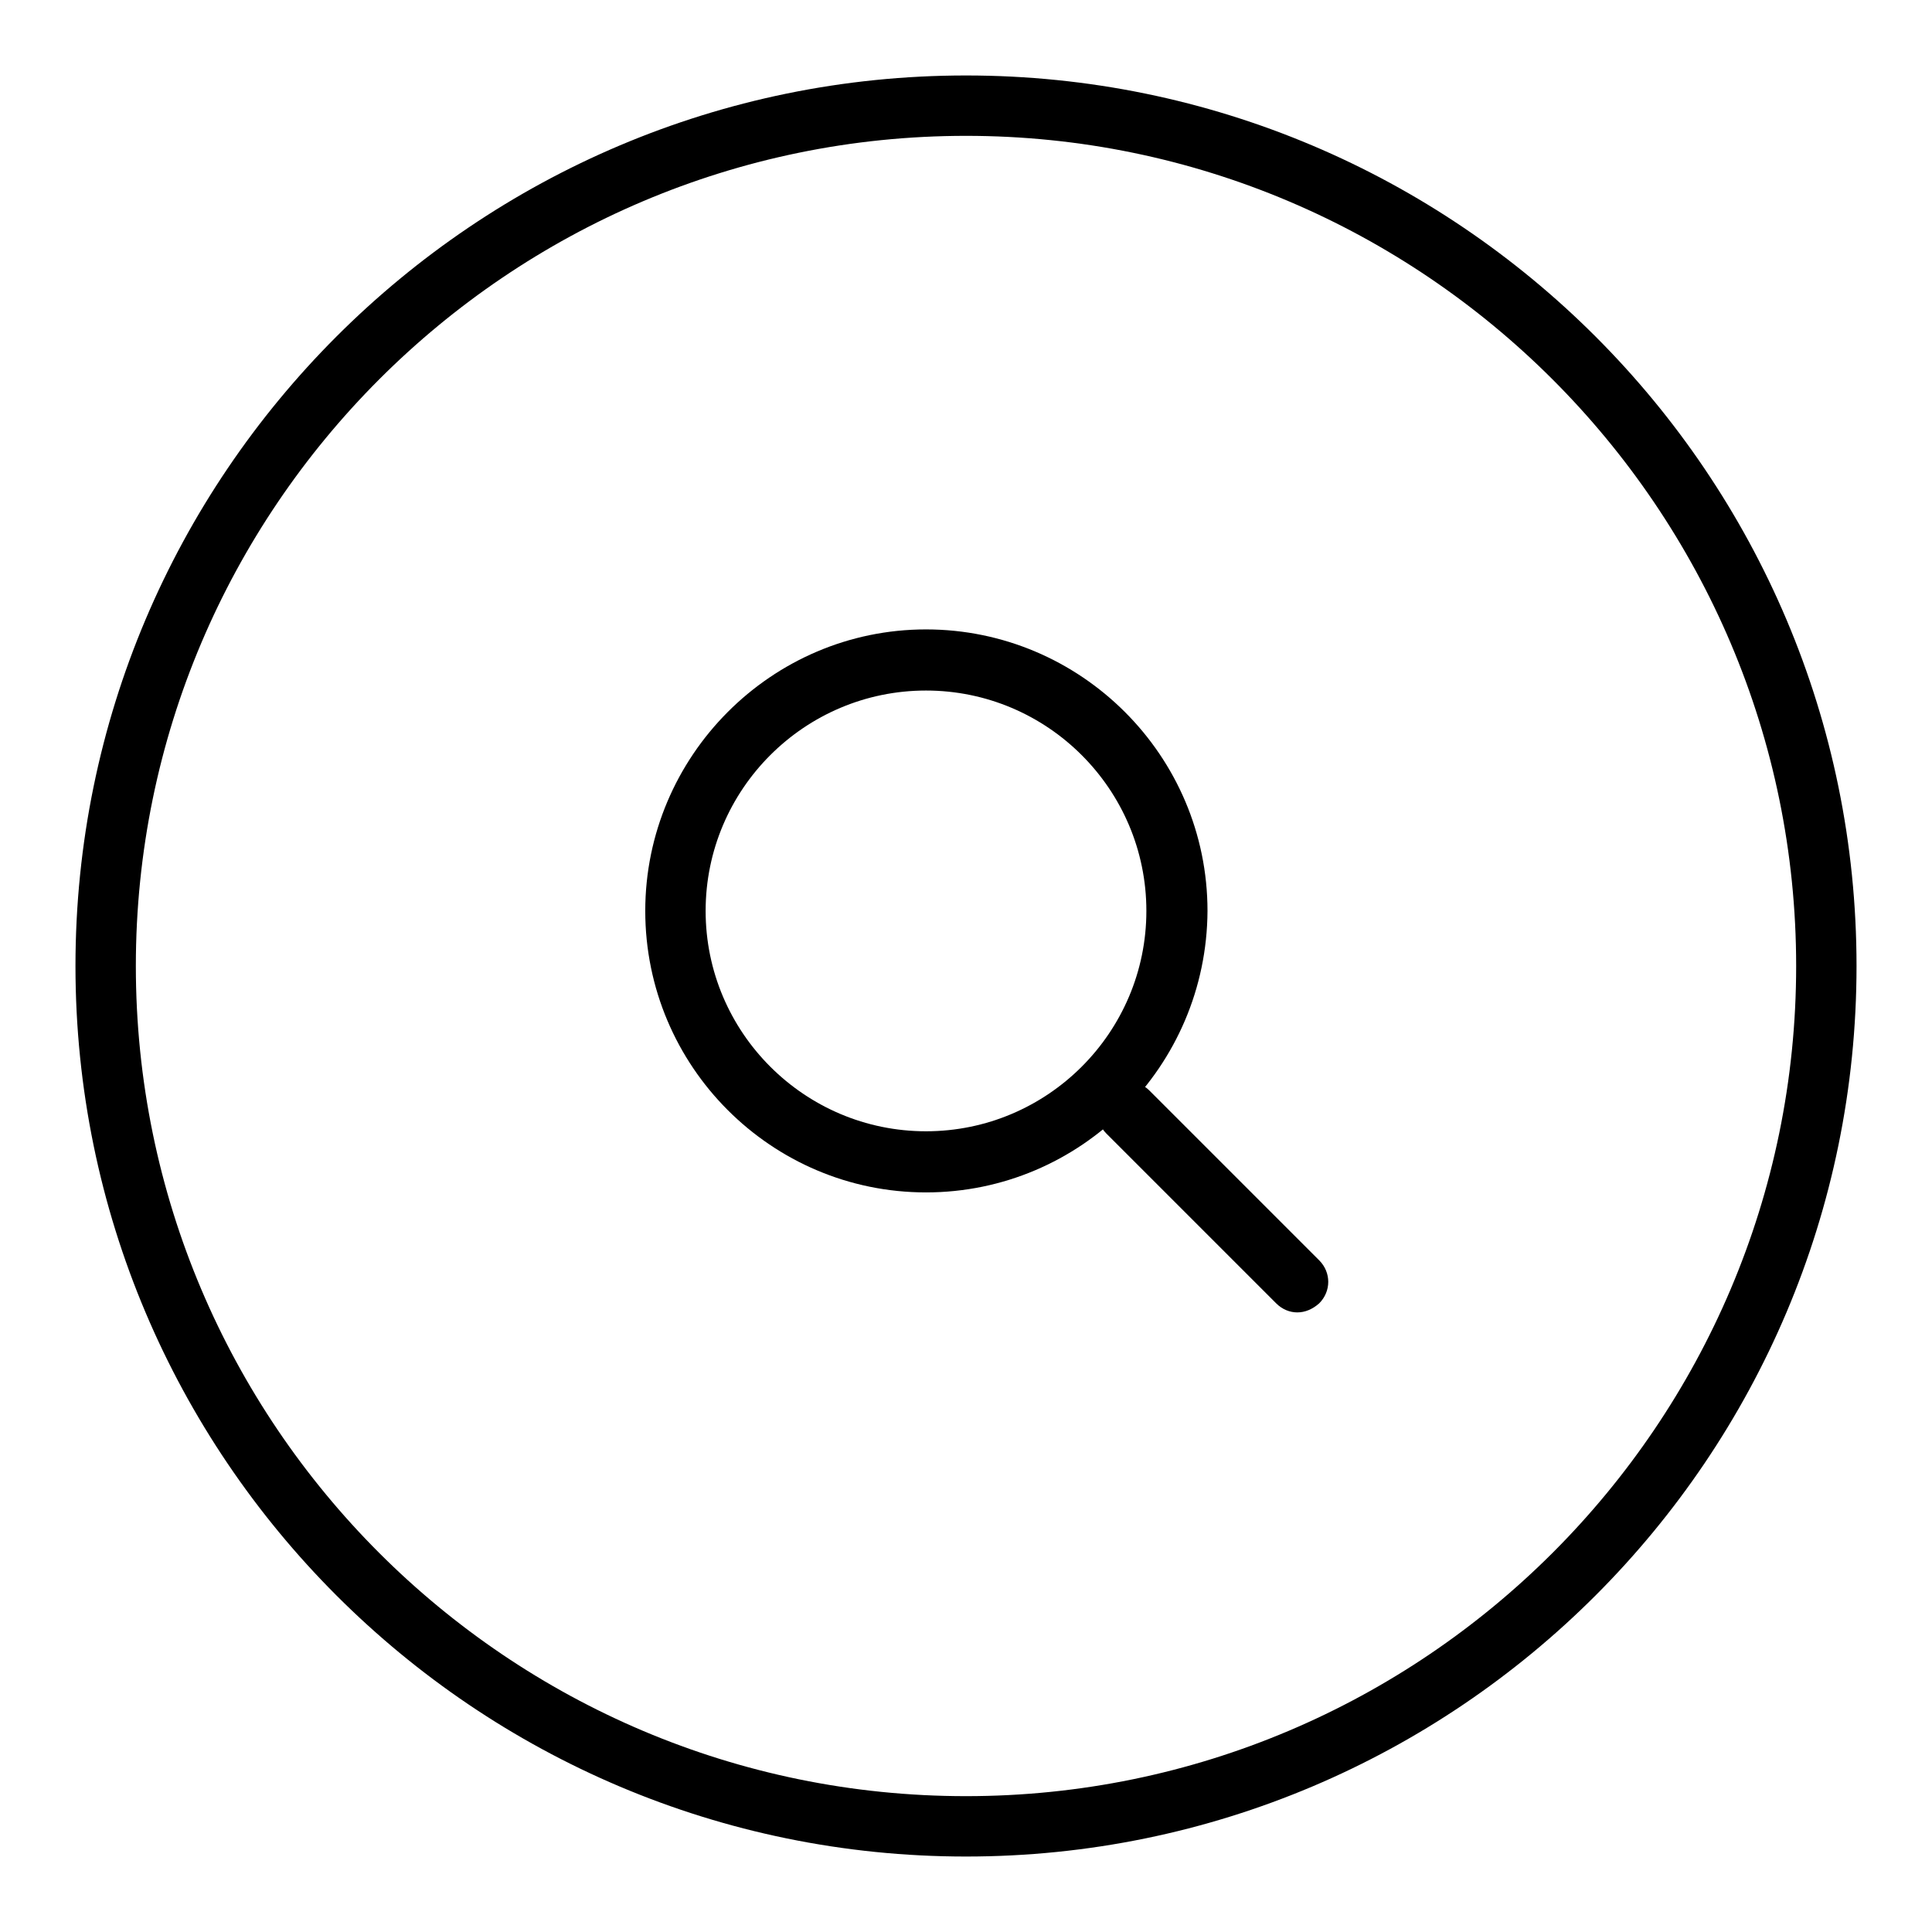
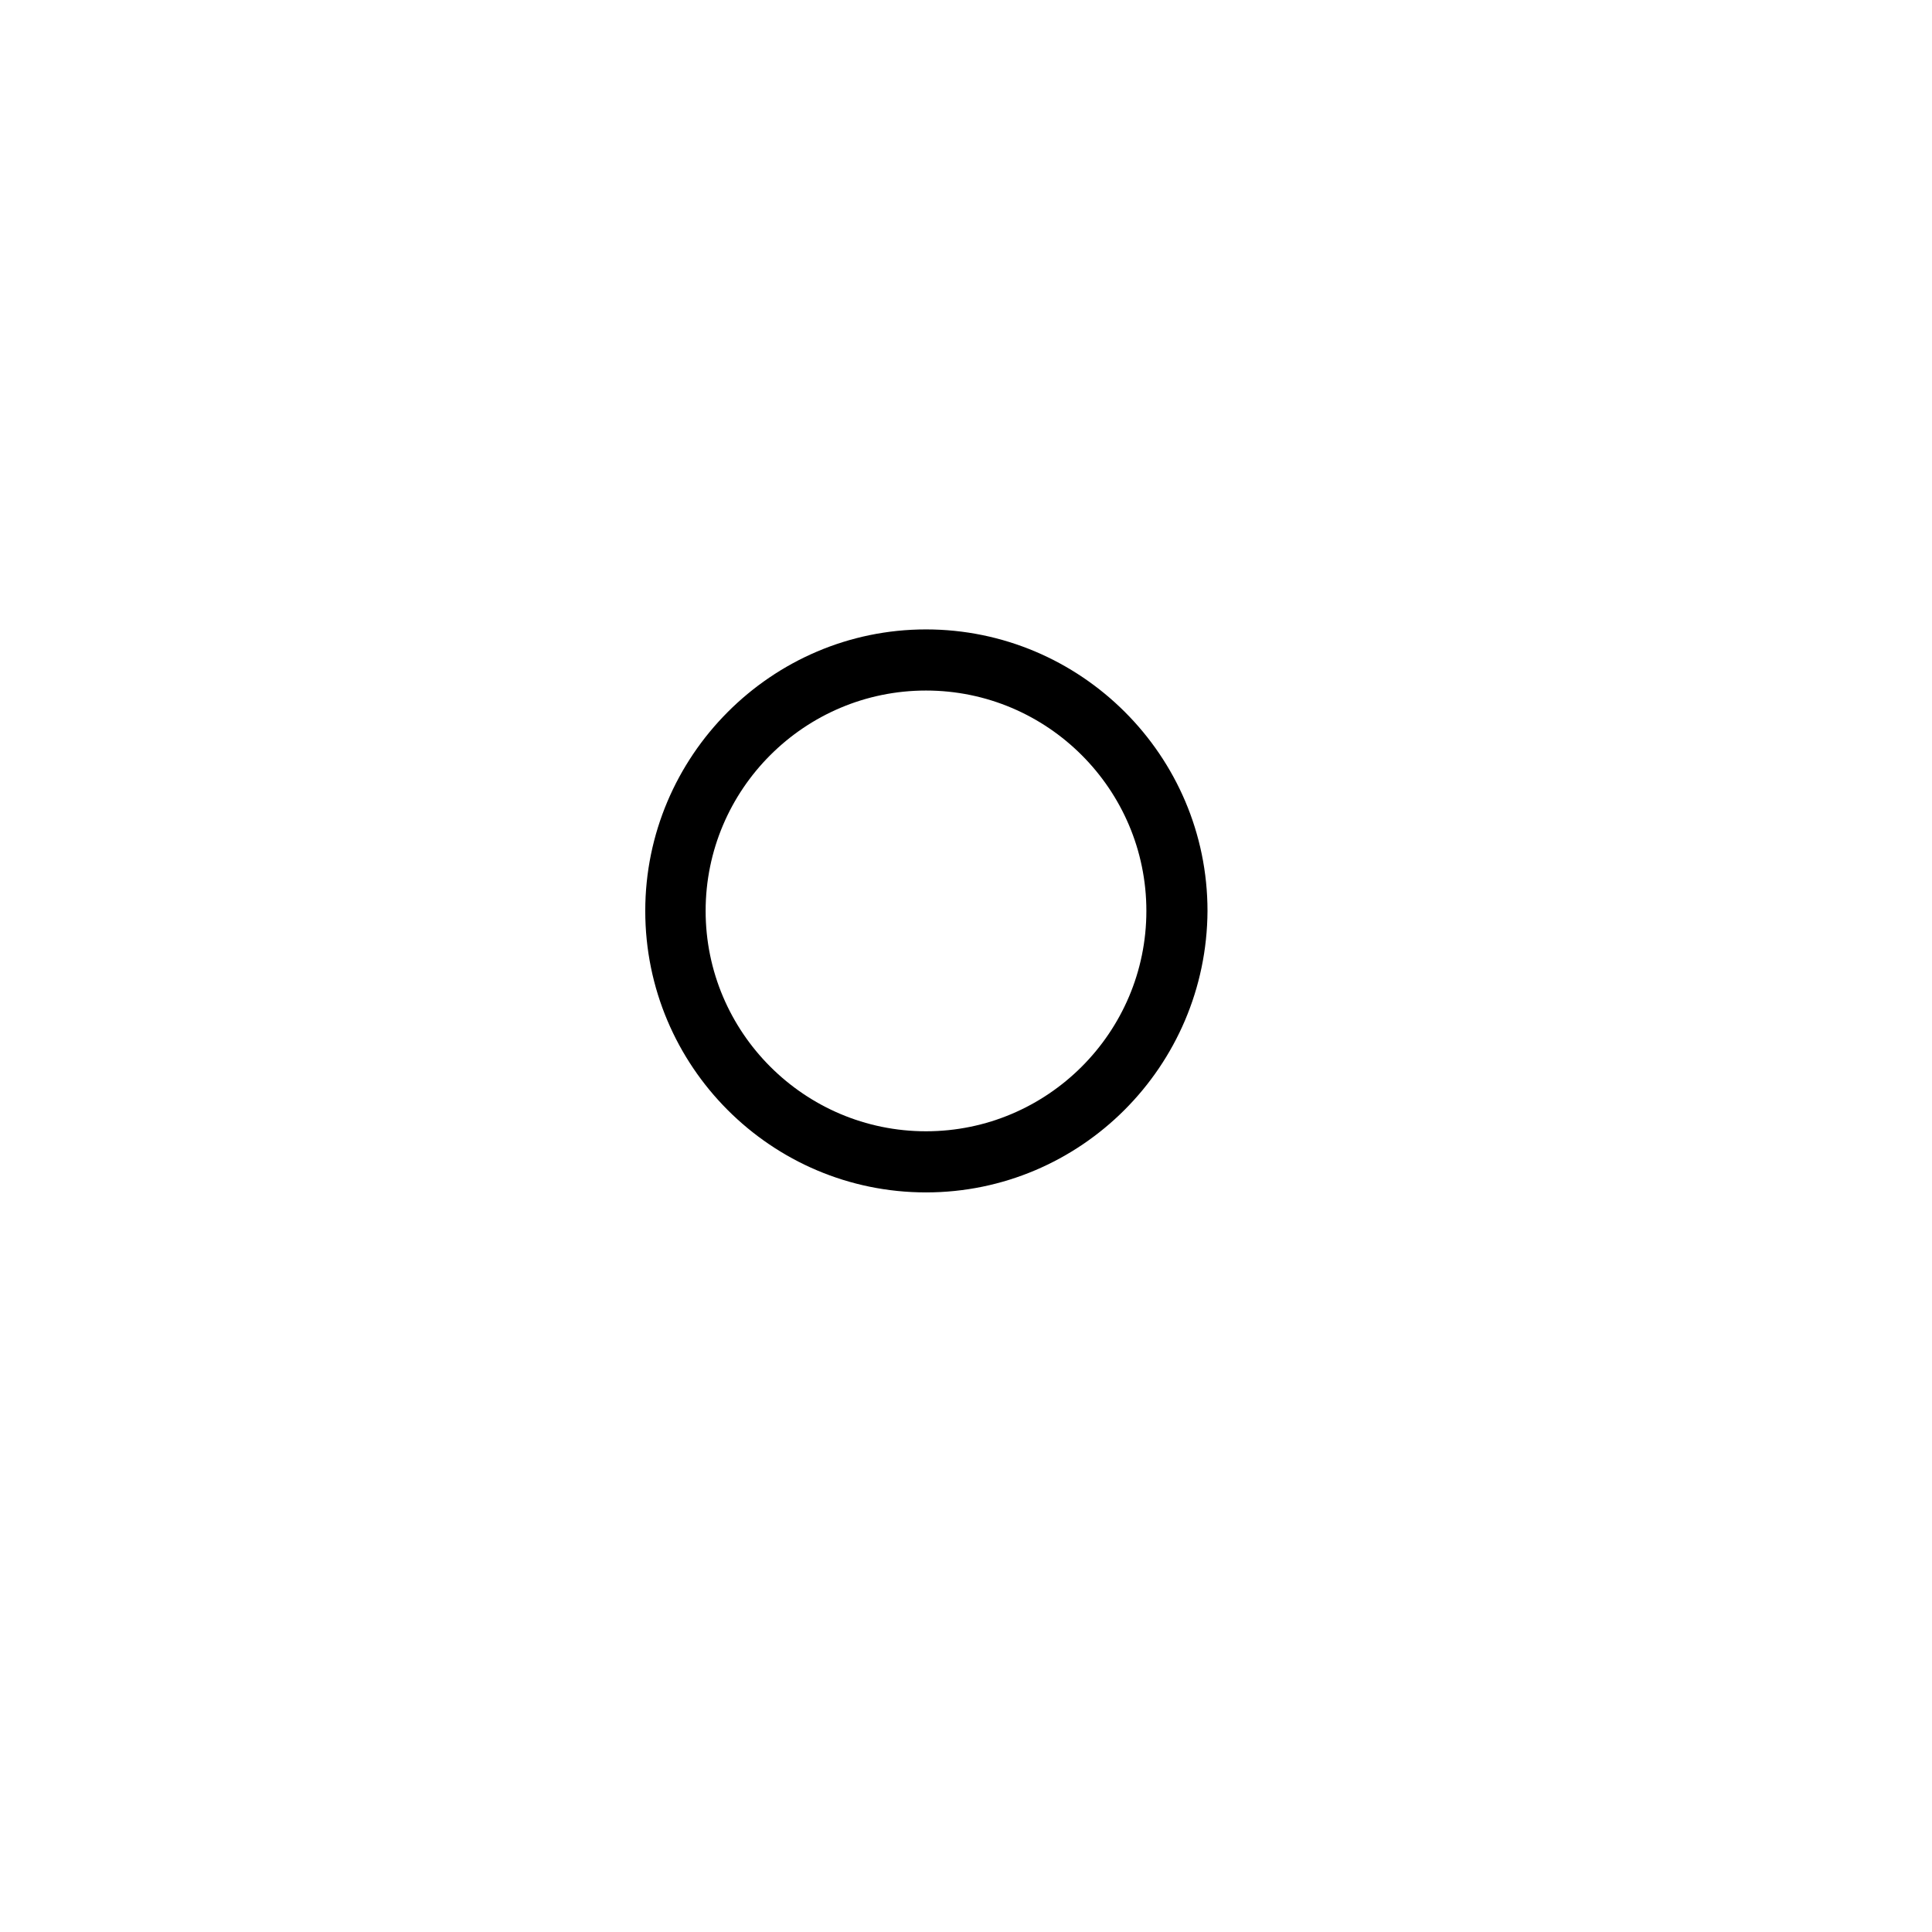
<svg xmlns="http://www.w3.org/2000/svg" version="1.1" x="0px" y="0px" viewBox="0 0 256 256" enable-background="new 0 0 256 256" xml:space="preserve">
  <g>
    <g>
      <g>
        <g>
-           <path fill="#000000" d="M128,246c-65.1,0-118-52.9-118-118C10,62.9,62.9,10,128,10c65.1,0,118,52.9,118,118C246,193.1,193.1,246,128,246z M128,18C67.3,18,18,67.4,18,128c0,60.7,49.3,110,110,110c60.6,0,110-49.3,110-110C238,67.4,188.6,18,128,18z" />
          <g>
-             <path fill="#000000" d="M171.9,173.9c-1,0-2-0.4-2.8-1.2l-22.5-22.5c-1.6-1.6-1.6-4.1,0-5.7c1.6-1.6,4.1-1.6,5.7,0l22.5,22.5c1.6,1.6,1.6,4.1,0,5.7C173.9,173.5,172.9,173.9,171.9,173.9z" />
-           </g>
-           <path fill="#000000" d="M122.7,158c-20.5,0-37.2-16.7-37.2-37.3c0-20.5,16.7-37.3,37.2-37.3c20.5,0,37.3,16.7,37.3,37.3C159.9,141.3,143.2,158,122.7,158z M122.7,91.5c-16.1,0-29.2,13.1-29.2,29.2c0,16.1,13.1,29.2,29.2,29.2c16.1,0,29.2-13.1,29.2-29.2C151.9,104.6,138.8,91.5,122.7,91.5z" />
+             </g>
+           <path fill="#000000" d="M122.7,158c-20.5,0-37.2-16.7-37.2-37.3c0-20.5,16.7-37.3,37.2-37.3c20.5,0,37.3,16.7,37.3,37.3C159.9,141.3,143.2,158,122.7,158z M122.7,91.5c-16.1,0-29.2,13.1-29.2,29.2c0,16.1,13.1,29.2,29.2,29.2c16.1,0,29.2-13.1,29.2-29.2C151.9,104.6,138.8,91.5,122.7,91.5" />
        </g>
      </g>
      <g />
      <g />
      <g />
      <g />
      <g />
      <g />
      <g />
      <g />
      <g />
      <g />
      <g />
      <g />
      <g />
      <g />
      <g />
    </g>
  </g>
</svg>